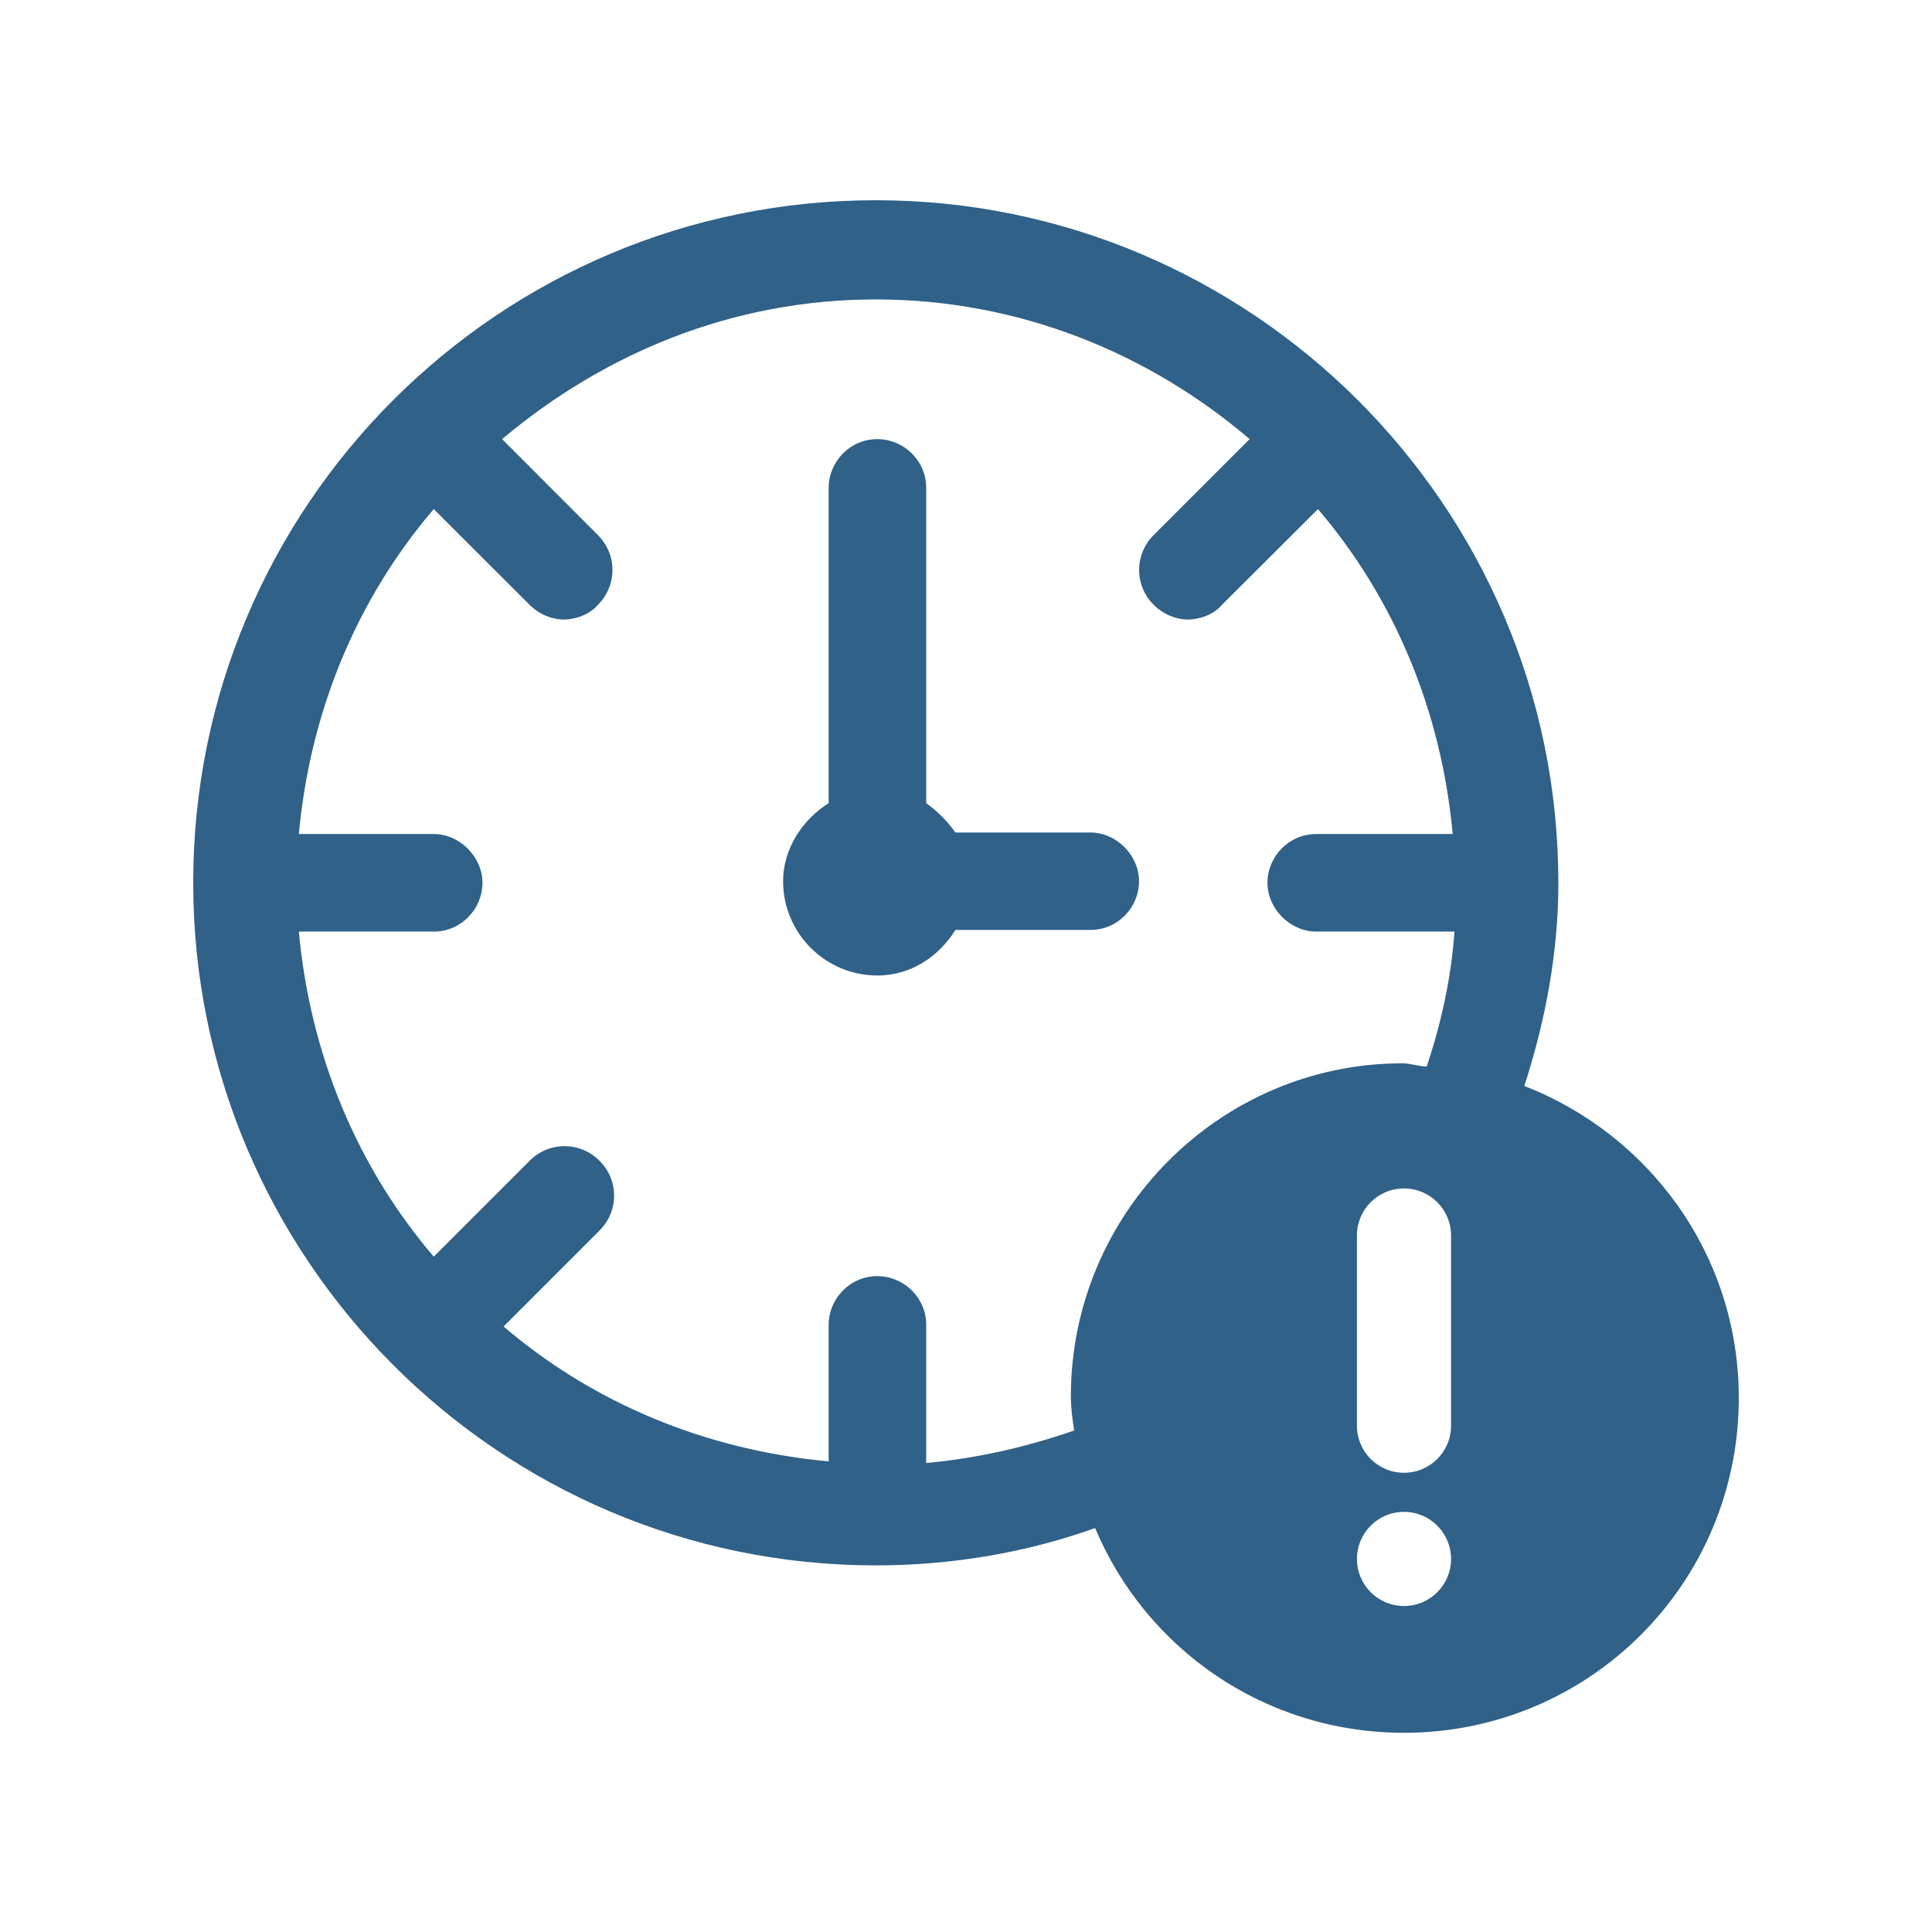
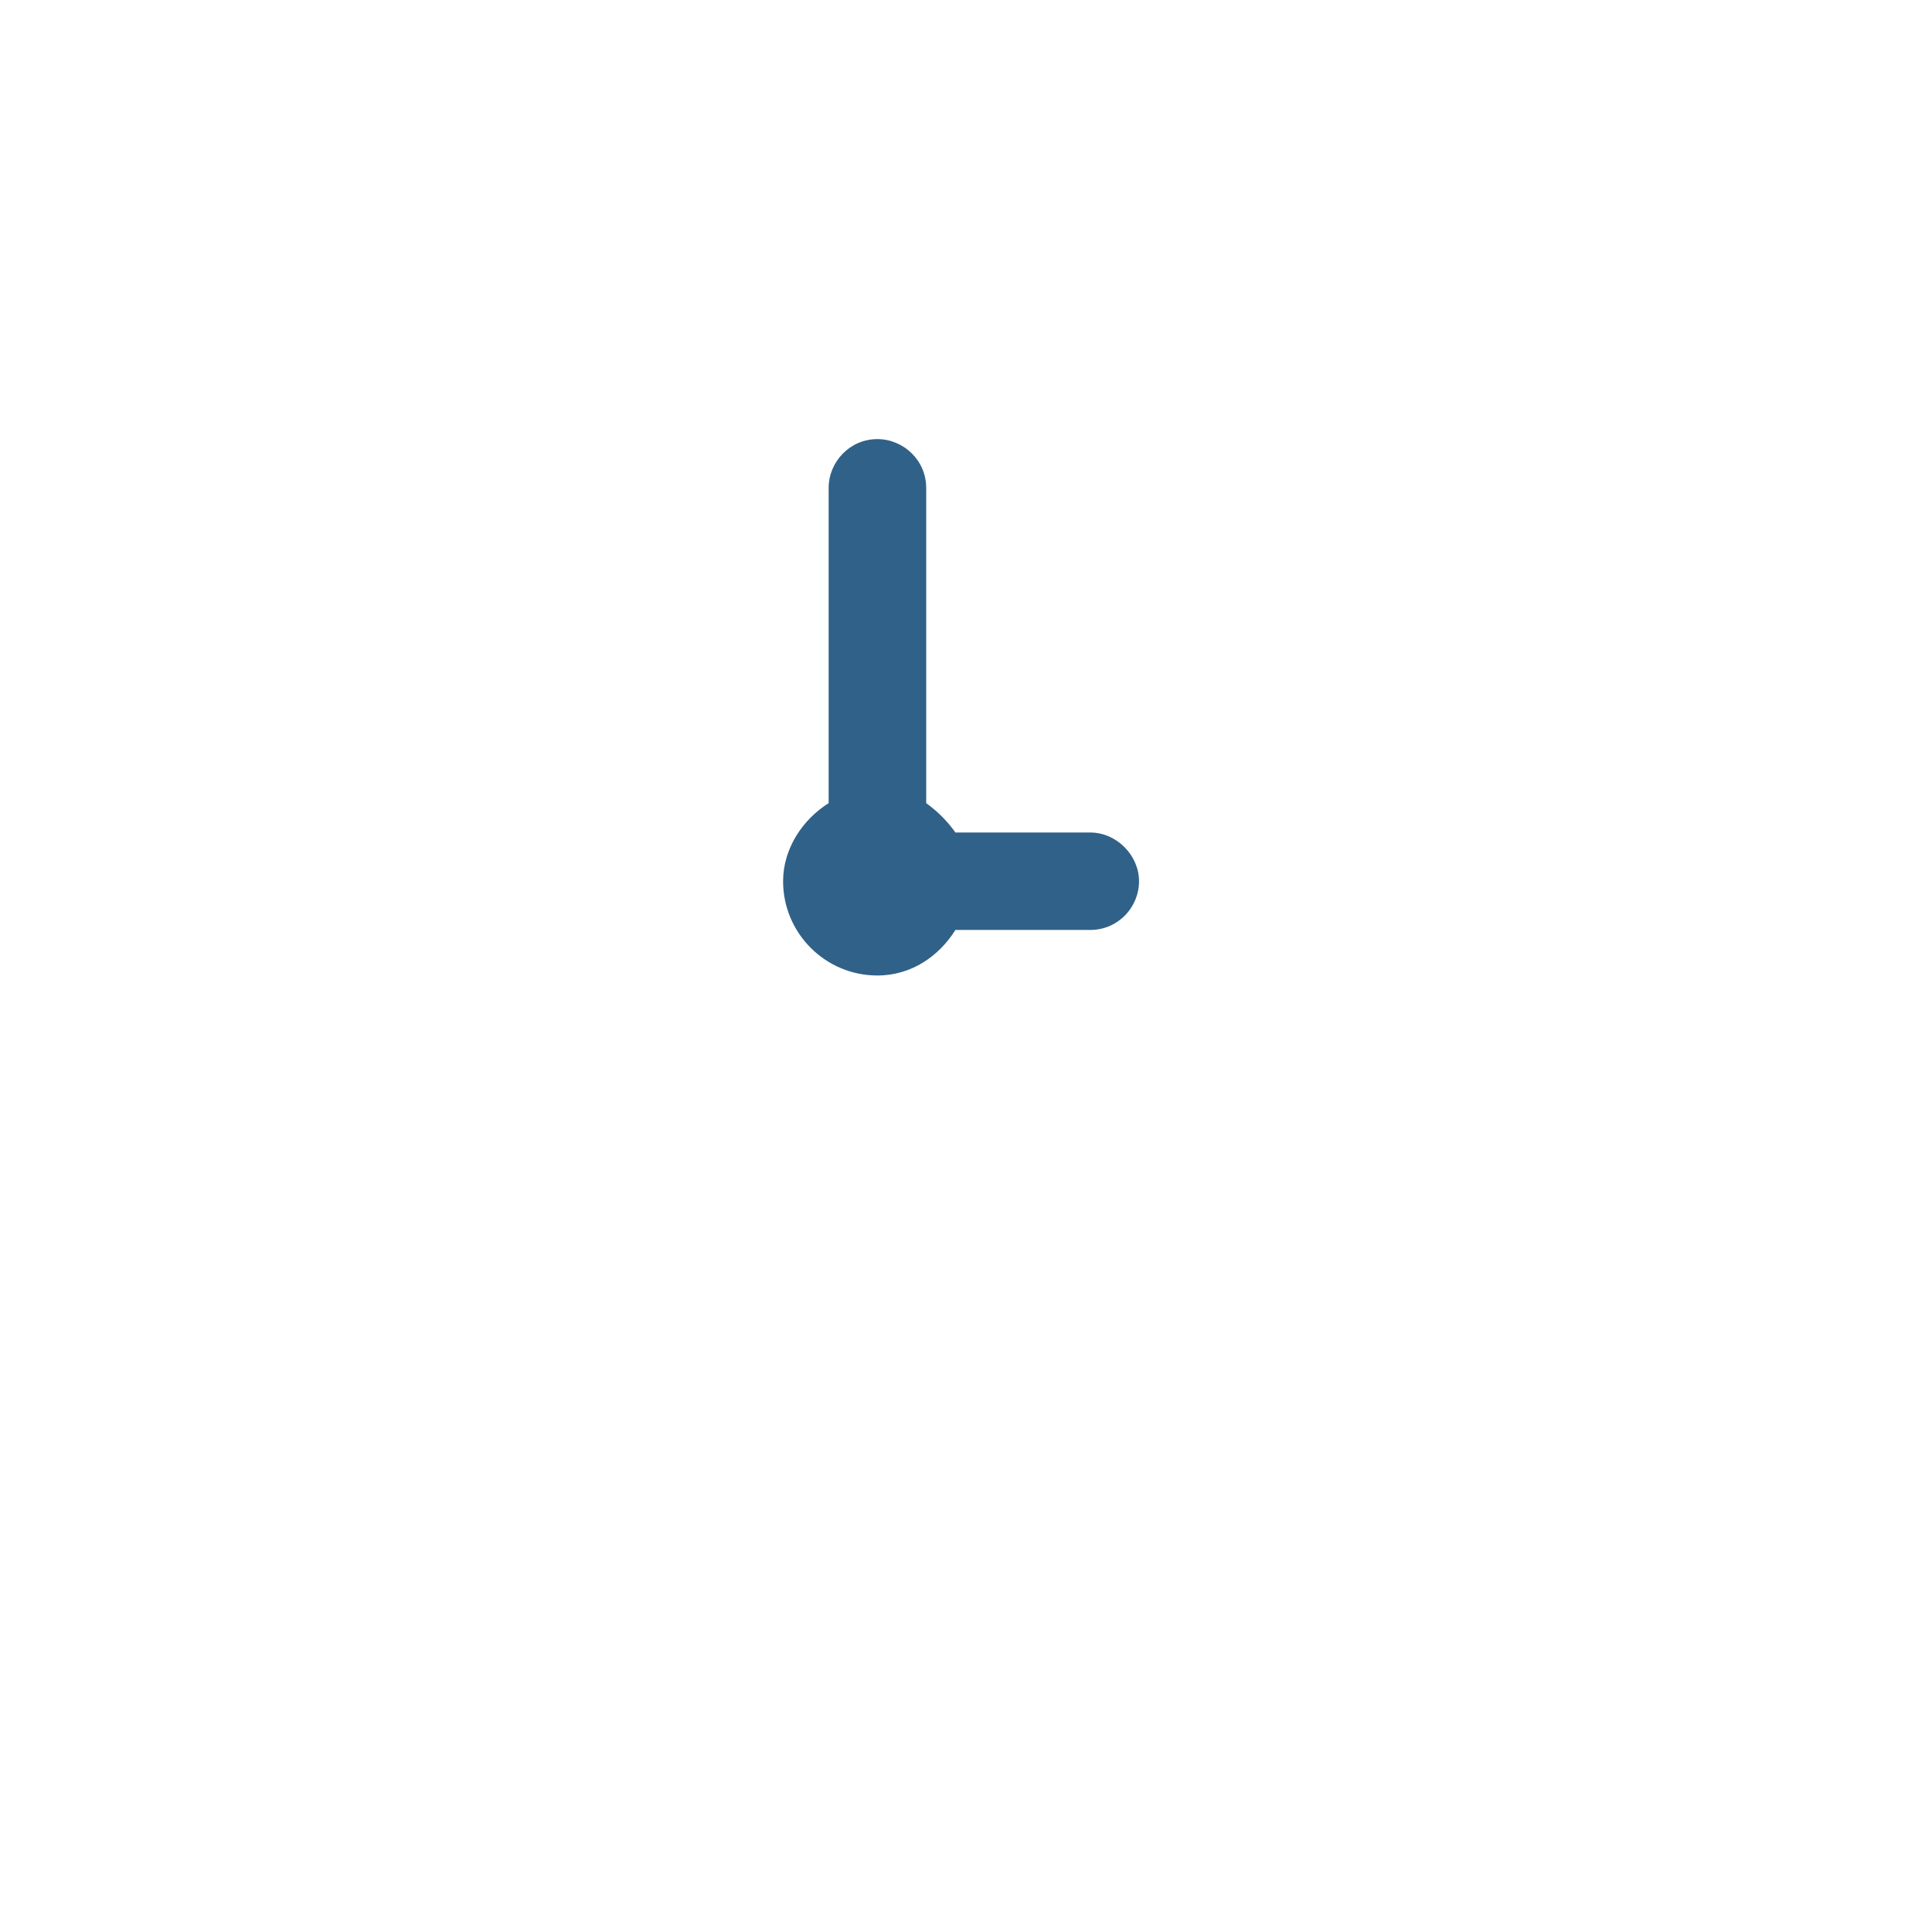
<svg xmlns="http://www.w3.org/2000/svg" width="1080" zoomAndPan="magnify" viewBox="0 0 810 810" height="1080" preserveAspectRatio="xMidYMid meet" version="1.0">
  <defs>
    <clipPath id="afe55850d5">
-       <path d="M 81 83.945 L 729 83.945 L 729 726.48 L 81 726.48 Z M 81 83.945 " clip-rule="nonzero" />
-     </clipPath>
+       </clipPath>
  </defs>
  <path fill="#306188" d="M 457.121 349.035 L 400.57 349.035 C 397.176 344.262 393.09 340.176 388.316 336.727 L 388.316 204.582 C 388.316 192.961 378.766 184.102 367.836 184.102 C 356.273 184.102 347.414 193.652 347.414 204.582 L 347.414 336.727 C 336.484 343.57 328.316 355.824 328.316 369.461 C 328.316 391.262 346.035 408.98 367.836 408.98 C 382.16 408.98 393.723 400.812 400.57 389.883 L 457.121 389.883 C 468.742 389.883 477.543 380.391 477.543 369.461 C 477.543 358.527 468.051 349.035 457.121 349.035 " fill-opacity="1" fill-rule="nonzero" />
  <g clip-path="url(#afe55850d5)">
    <path fill="#306188" d="M 588.629 673.324 C 577.699 673.324 568.898 664.465 568.898 653.594 C 568.898 642.719 577.699 633.859 588.629 633.859 C 599.562 633.859 608.363 642.719 608.363 653.594 C 608.363 664.465 599.562 673.324 588.629 673.324 Z M 608.363 517.996 L 608.363 597.73 C 608.363 608.605 599.562 617.465 588.629 617.465 C 577.699 617.465 568.898 608.605 568.898 597.73 L 568.898 517.996 C 568.898 507.066 577.699 498.266 588.629 498.266 C 599.562 498.266 608.363 507.066 608.363 517.996 Z M 448.953 585.422 C 448.953 590.254 449.641 594.969 450.332 599.746 C 430.543 606.59 410.121 611.367 388.316 613.379 L 388.316 555.449 C 388.316 543.887 378.766 535.027 367.836 535.027 C 356.273 535.027 347.414 544.574 347.414 555.449 L 347.414 612.688 C 295.637 607.914 248.637 588.184 211.129 556.141 L 251.34 515.926 C 259.512 507.758 259.512 494.812 251.34 486.645 C 243.172 478.477 230.23 478.477 222.059 486.645 L 181.848 526.855 C 149.805 489.348 130.07 442.348 125.297 390.57 L 181.848 390.57 C 193.41 390.57 202.27 381.023 202.27 370.148 C 202.27 359.219 192.719 349.668 181.848 349.668 L 125.297 349.668 C 130.07 297.895 149.805 250.895 181.848 213.441 L 222.059 253.598 C 226.145 257.68 231.551 259.754 236.328 259.754 C 241.102 259.754 247.258 257.68 250.652 253.598 C 258.82 245.43 258.82 232.484 250.652 224.316 L 210.496 184.102 C 253.414 148.031 307.203 125.539 367.203 125.539 C 427.148 125.539 481.684 148.031 523.91 184.102 L 483.699 224.316 C 475.531 232.484 475.531 245.43 483.699 253.598 C 487.785 257.68 493.25 259.754 498.023 259.754 C 502.797 259.754 508.895 257.68 512.289 253.598 L 552.559 213.441 C 584.547 250.895 604.277 297.895 609.055 349.668 L 551.812 349.668 C 540.25 349.668 531.391 359.219 531.391 370.148 C 531.391 381.023 540.941 390.57 551.812 390.57 L 609.801 390.57 C 608.363 410.363 604.277 428.715 598.18 447.121 C 594.785 447.121 591.391 445.801 587.941 445.801 C 511.602 445.801 448.953 508.449 448.953 585.477 Z M 639.082 455.293 C 647.887 428.082 653.352 399.43 653.352 370.148 C 653.352 212.062 524.543 83.945 367.203 83.945 C 209.117 83.945 81 212.062 81 370.148 C 81 527.547 209.117 656.297 367.203 656.297 C 399.191 656.297 430.543 650.887 459.133 640.648 C 480.305 691.043 530.008 726.48 588.629 726.48 C 666.293 726.48 729 663.832 729 586.109 C 729 526.168 691.551 475.715 639.082 455.293 " fill-opacity="1" fill-rule="nonzero" />
  </g>
</svg>